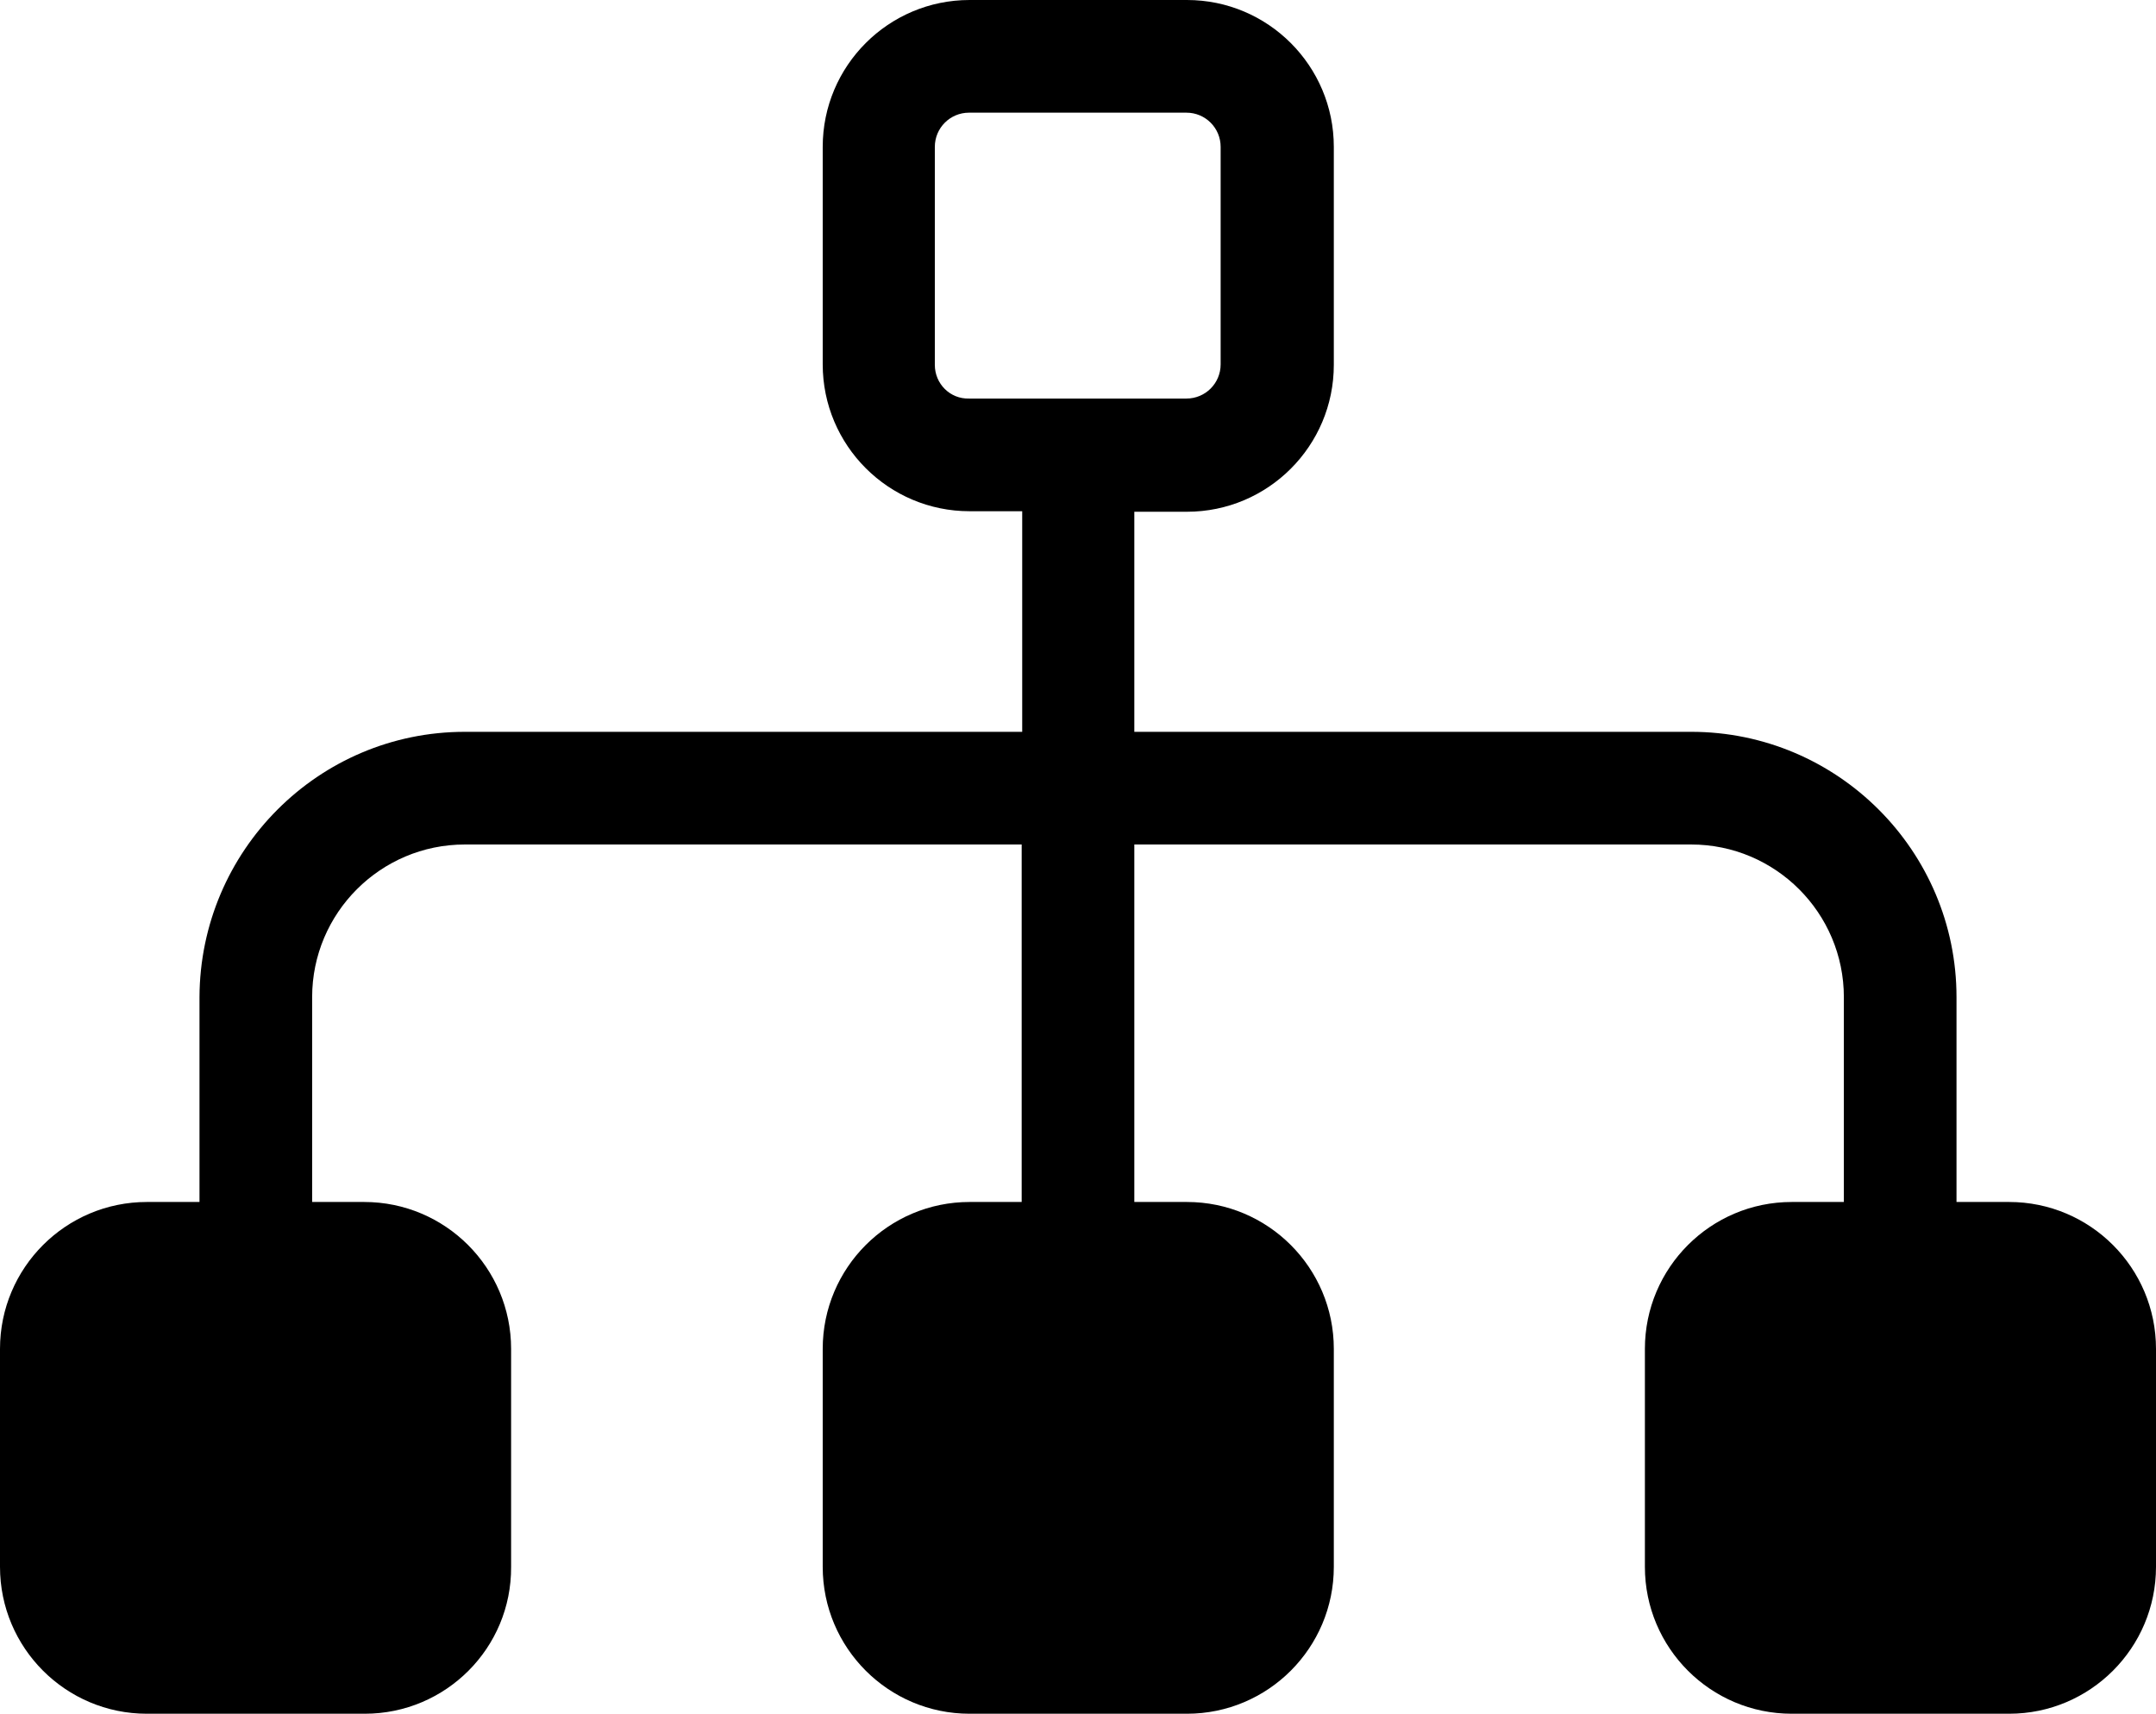
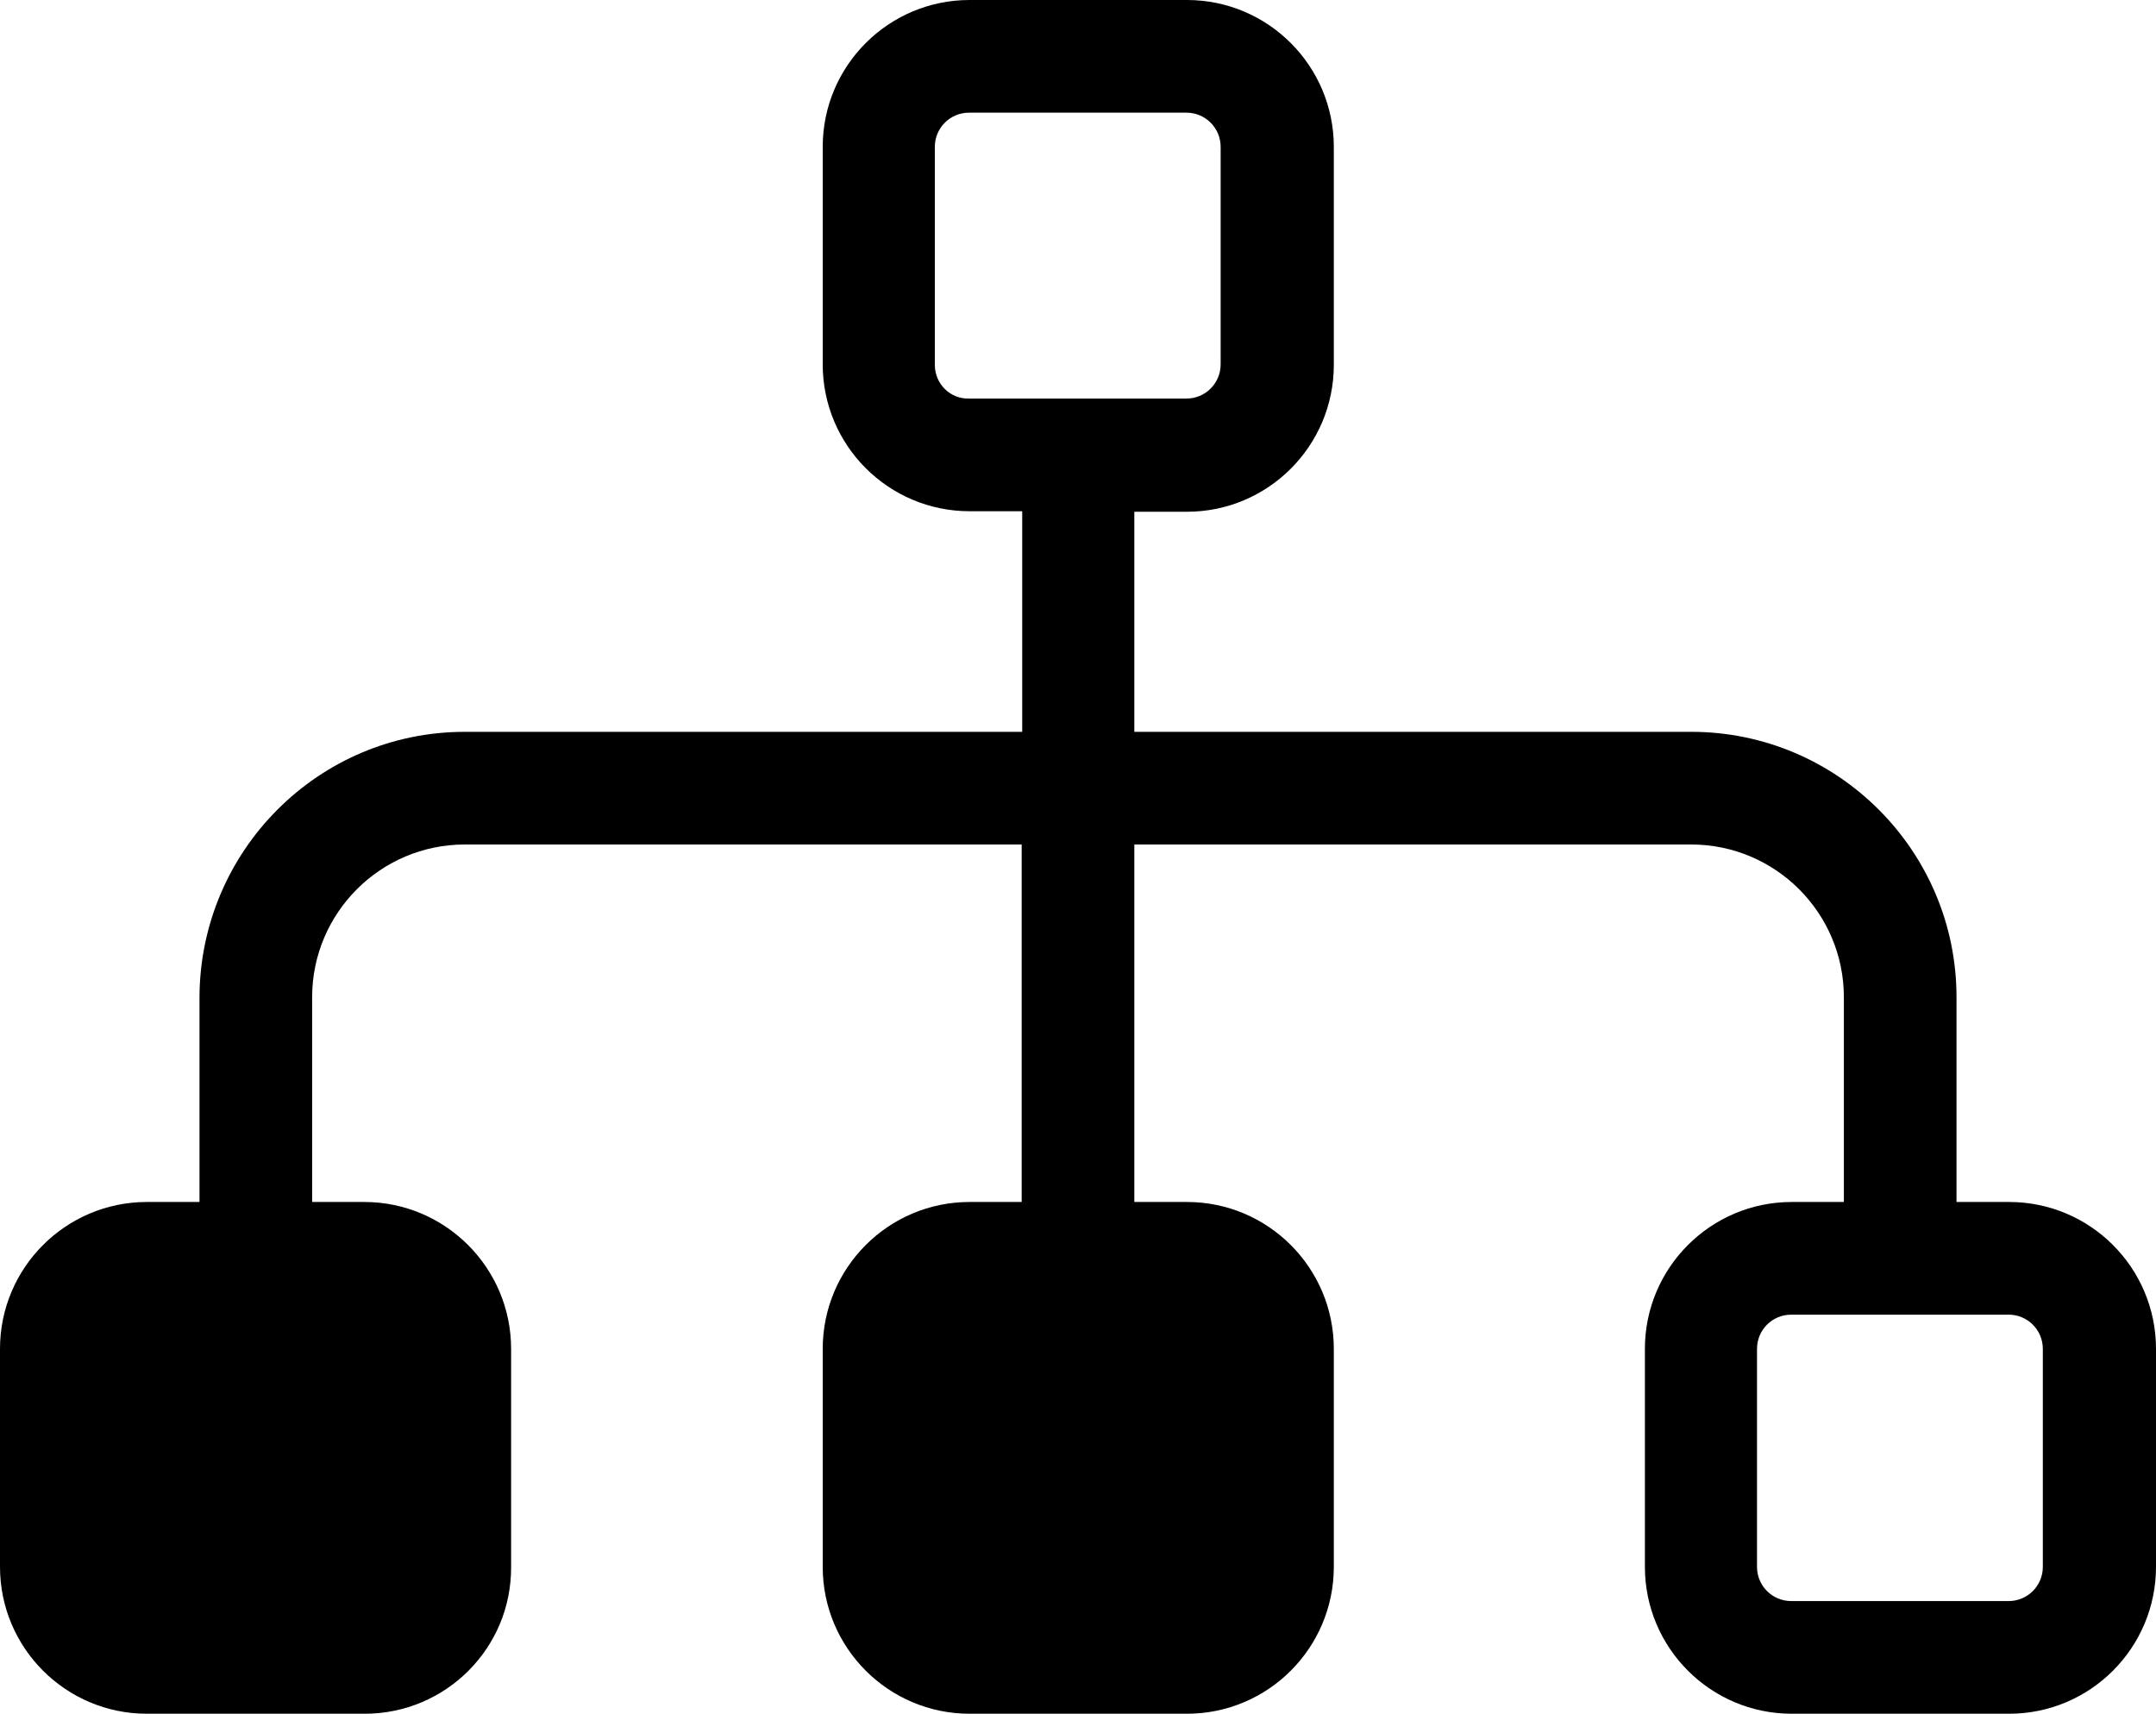
<svg xmlns="http://www.w3.org/2000/svg" viewBox="0 0 409.6 325.5">
  <path class="svg-stroke" d="M371.7 249v-59.6c0-27.8-22.6-50.4-50.4-50.4H215.5V97.2h10c15.4 0 27.9-12.5 27.9-27.9V27.9c0-15.4-12.5-27.9-27.9-27.9h-41.3c-15.4 0-27.9 12.5-27.9 27.9v41.3c0 15.4 12.5 27.9 27.9 27.9h10V139H88.3c-27.8 0-50.3 22.6-50.4 50.4V258h21.4v-68.6c0-16 13-29 29-29h105.8v88.7h21.4v-88.7h105.8c16 0 29 13 29 29V249h21.4zM177.6 69.3V27.9c0-3.6 2.9-6.5 6.5-6.5h41.3c3.6 0 6.5 2.9 6.5 6.5v41.3c0 3.6-2.9 6.5-6.5 6.5h-41.3c-3.6.1-6.5-2.8-6.5-6.4z" />
  <path class="svg-fill" d="M69.3 314.8H27.9c-9.5 0-17.2-7.7-17.2-17.2v-41.4c0-9.5 7.7-17.2 17.2-17.2h41.3c9.5 0 17.2 7.7 17.2 17.2v41.4c.1 9.5-7.6 17.2-17.1 17.2z" />
  <path class="svg-stroke" d="M69.3 325.5H27.9C12.5 325.5 0 313 0 297.6v-41.4c0-15.4 12.5-27.9 27.9-27.9h41.3c15.4 0 27.9 12.5 27.9 27.9v41.4c.1 15.4-12.4 27.9-27.8 27.9zm-41.4-75.8c-3.6 0-6.5 2.9-6.5 6.5v41.4c0 3.6 2.9 6.5 6.5 6.5h41.3c3.6 0 6.5-2.9 6.5-6.5v-41.4c0-3.6-2.9-6.5-6.5-6.5H27.9z" />
  <path class="svg-fill" d="M225.5 314.8h-41.3c-9.5 0-17.2-7.7-17.2-17.2v-41.4c0-9.5 7.7-17.2 17.2-17.2h41.3c9.5 0 17.2 7.7 17.2 17.2v41.4c0 9.5-7.7 17.2-17.2 17.2z" />
  <path class="svg-stroke" d="M225.5 325.5h-41.3c-15.4 0-27.9-12.5-27.9-27.9v-41.4c0-15.4 12.5-27.9 27.9-27.9h41.3c15.4 0 27.9 12.5 27.9 27.9v41.4c0 15.4-12.5 27.9-27.9 27.9zm-41.4-75.8c-3.6 0-6.5 2.9-6.5 6.5v41.4c0 3.6 2.9 6.5 6.5 6.5h41.3c3.6 0 6.5-2.9 6.5-6.5v-41.4c0-3.6-2.9-6.5-6.5-6.5h-41.3z" />
-   <path class="svg-fill" d="M381.7 314.8h-41.3c-9.5 0-17.2-7.7-17.2-17.2v-41.4c0-9.5 7.7-17.2 17.2-17.2h41.3c9.5 0 17.2 7.7 17.2 17.2v41.4c0 9.5-7.7 17.2-17.2 17.2z" />
  <path class="svg-stroke" d="M381.7 325.5h-41.3c-15.4 0-27.9-12.5-27.9-27.9v-41.4c0-15.4 12.5-27.9 27.9-27.9h41.3c15.4 0 27.9 12.5 27.9 27.9v41.4c0 15.4-12.5 27.9-27.9 27.9zm-41.4-75.8c-3.6 0-6.5 2.9-6.5 6.5v41.4c0 3.6 2.9 6.5 6.5 6.5h41.3c3.6 0 6.5-2.9 6.5-6.5v-41.4c0-3.6-2.9-6.5-6.5-6.5h-41.3z" />
</svg>